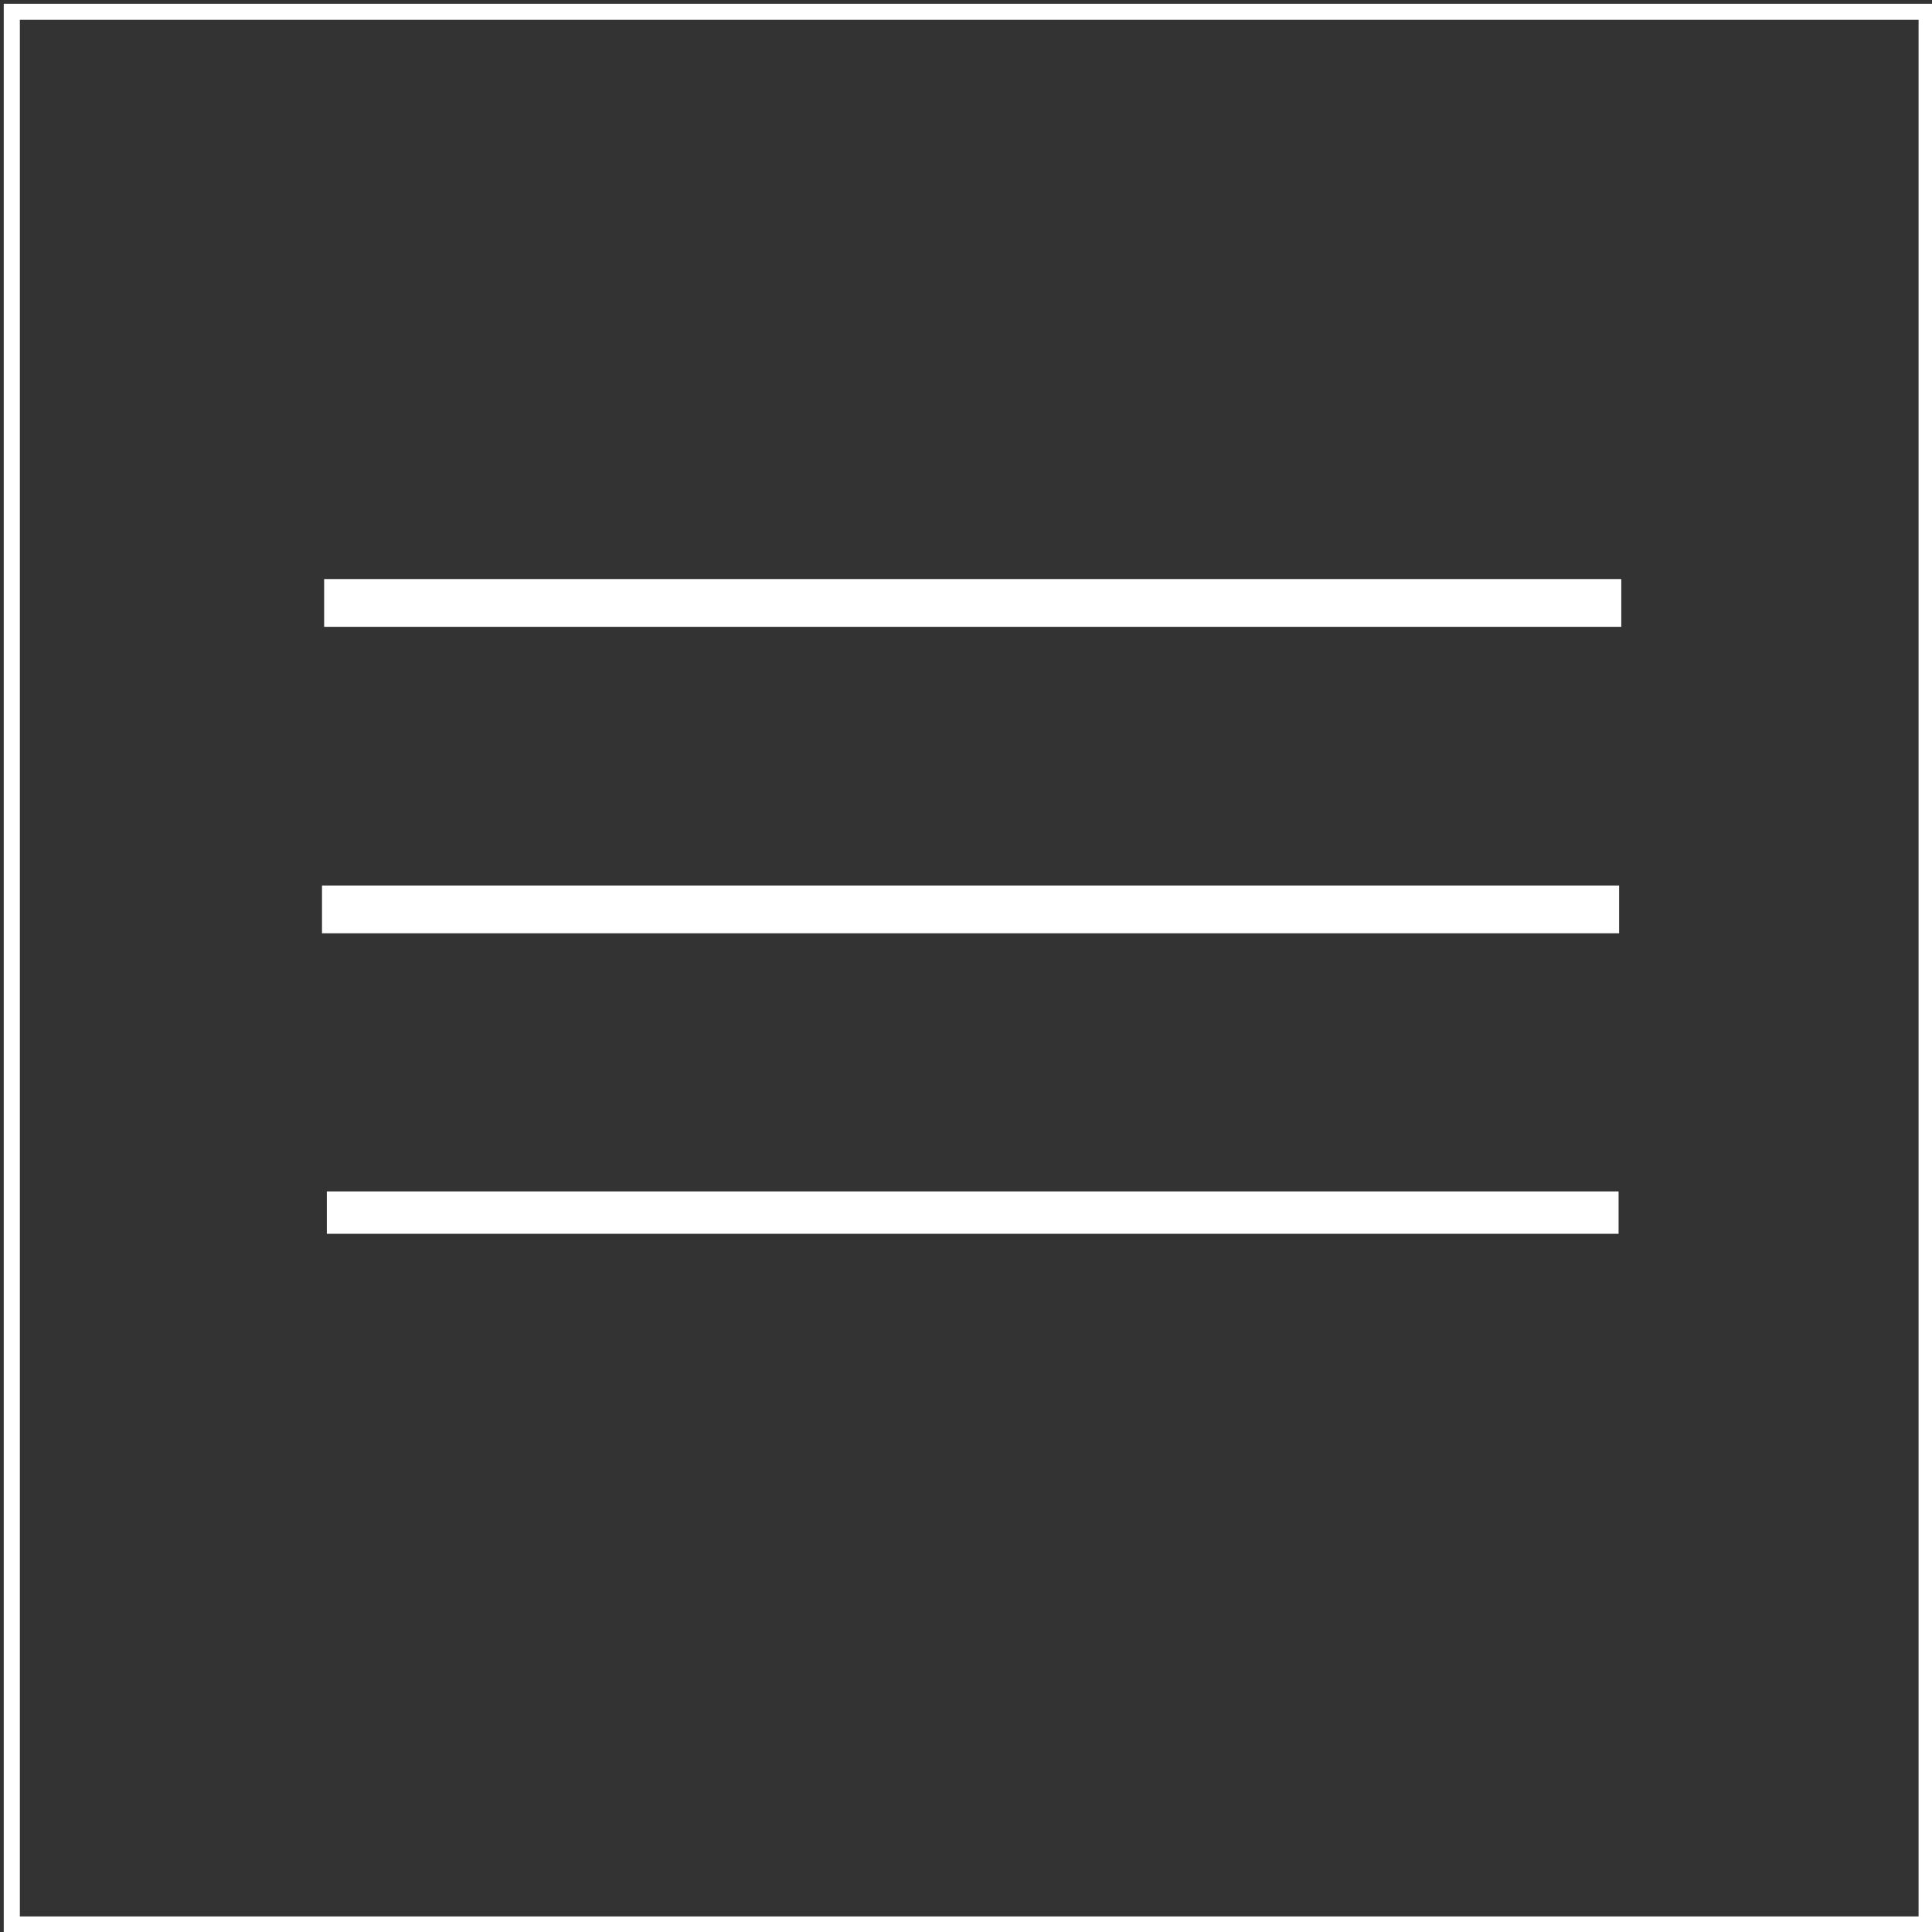
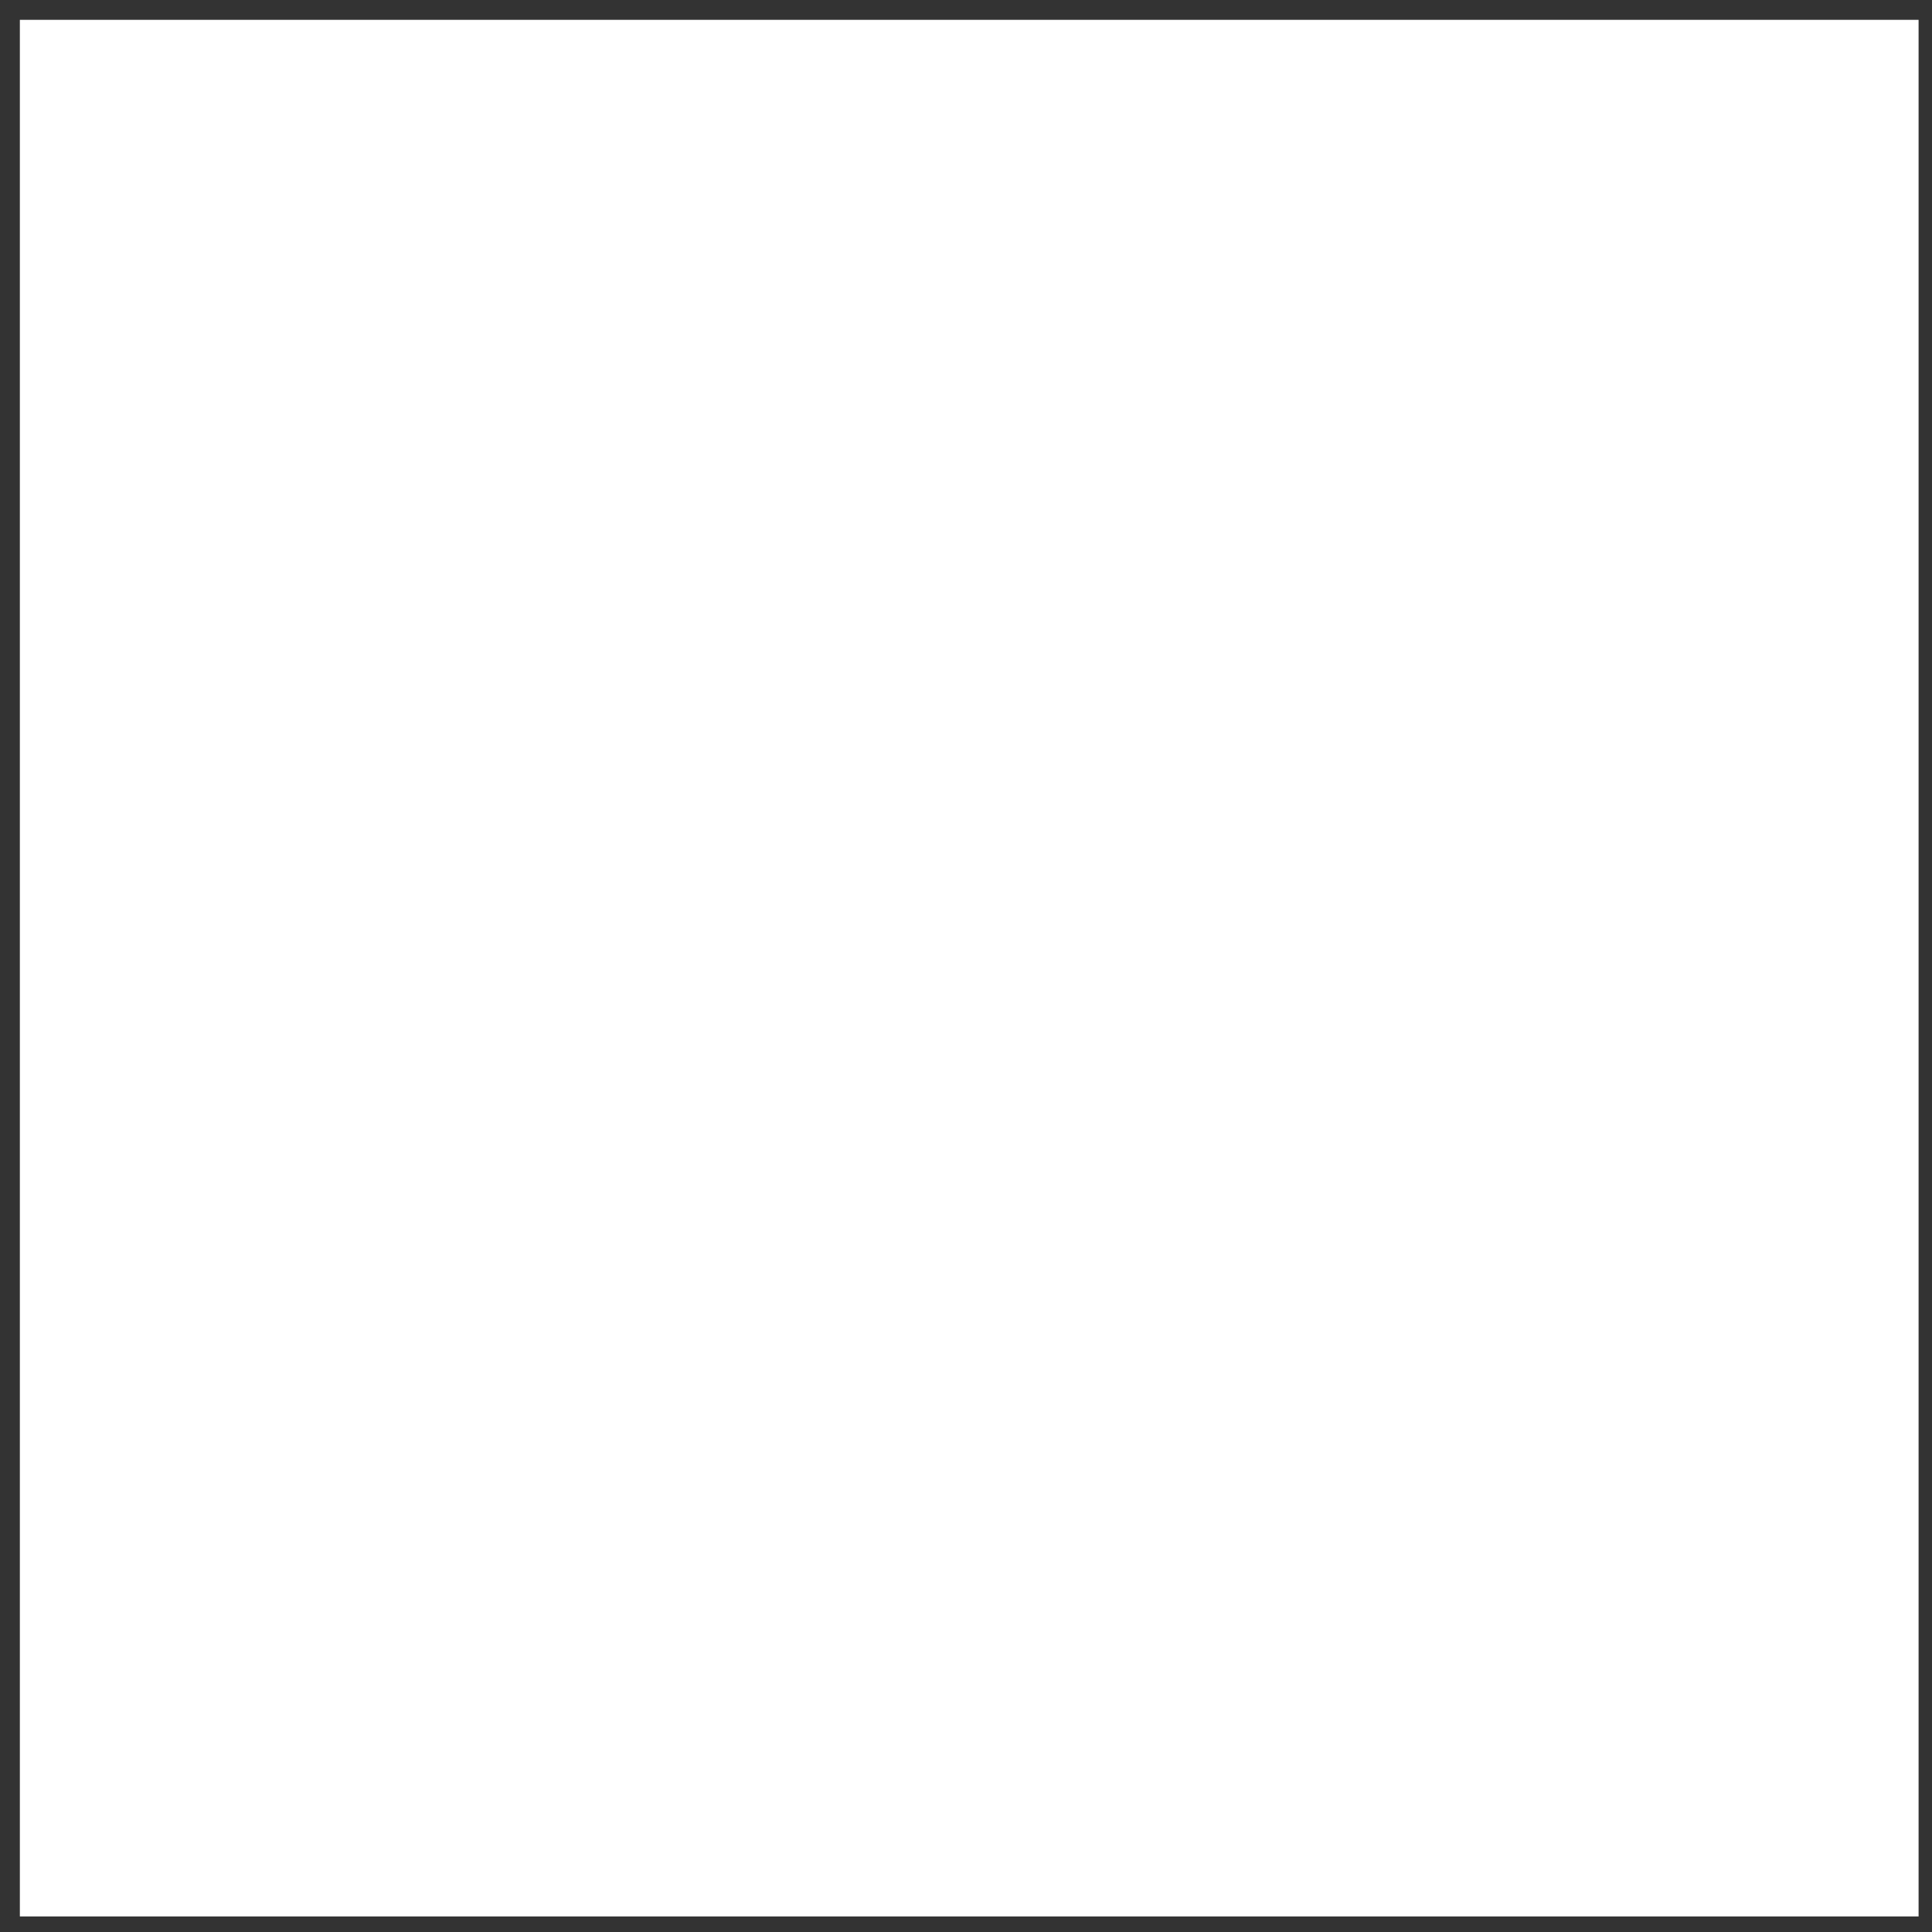
<svg xmlns="http://www.w3.org/2000/svg" id="Layer_1" x="0px" y="0px" viewBox="0 0 360 360" style="enable-background:new 0 0 360 360;" xml:space="preserve">
  <rect x="0" y="0" width="360" height="360" fill="#333333" stroke="none" />
  <style type="text/css">	.st0{fill:#FFFFFF;stroke:#FFFFFF;stroke-miterlimit:10;}	.st1{fill:#FFFFFF;}</style>
-   <rect x="60.9" y="108.4" class="st0" width="240.7" height="7.9" />
-   <rect x="60.5" y="165.5" class="st0" width="240.7" height="7.9" />
-   <rect x="60.9" y="222" class="st1" width="240.7" height="7.9" />
-   <path class="st1" d="M357.5,3.7v353.4H3.7V3.7H357.5 M360.5,0.7H0.7v359.4h359.8V0.7L360.5,0.7z" />
+   <path class="st1" d="M357.5,3.7v353.4H3.7V3.7H357.5 M360.5,0.7H0.7h359.8V0.7L360.5,0.7z" />
</svg>